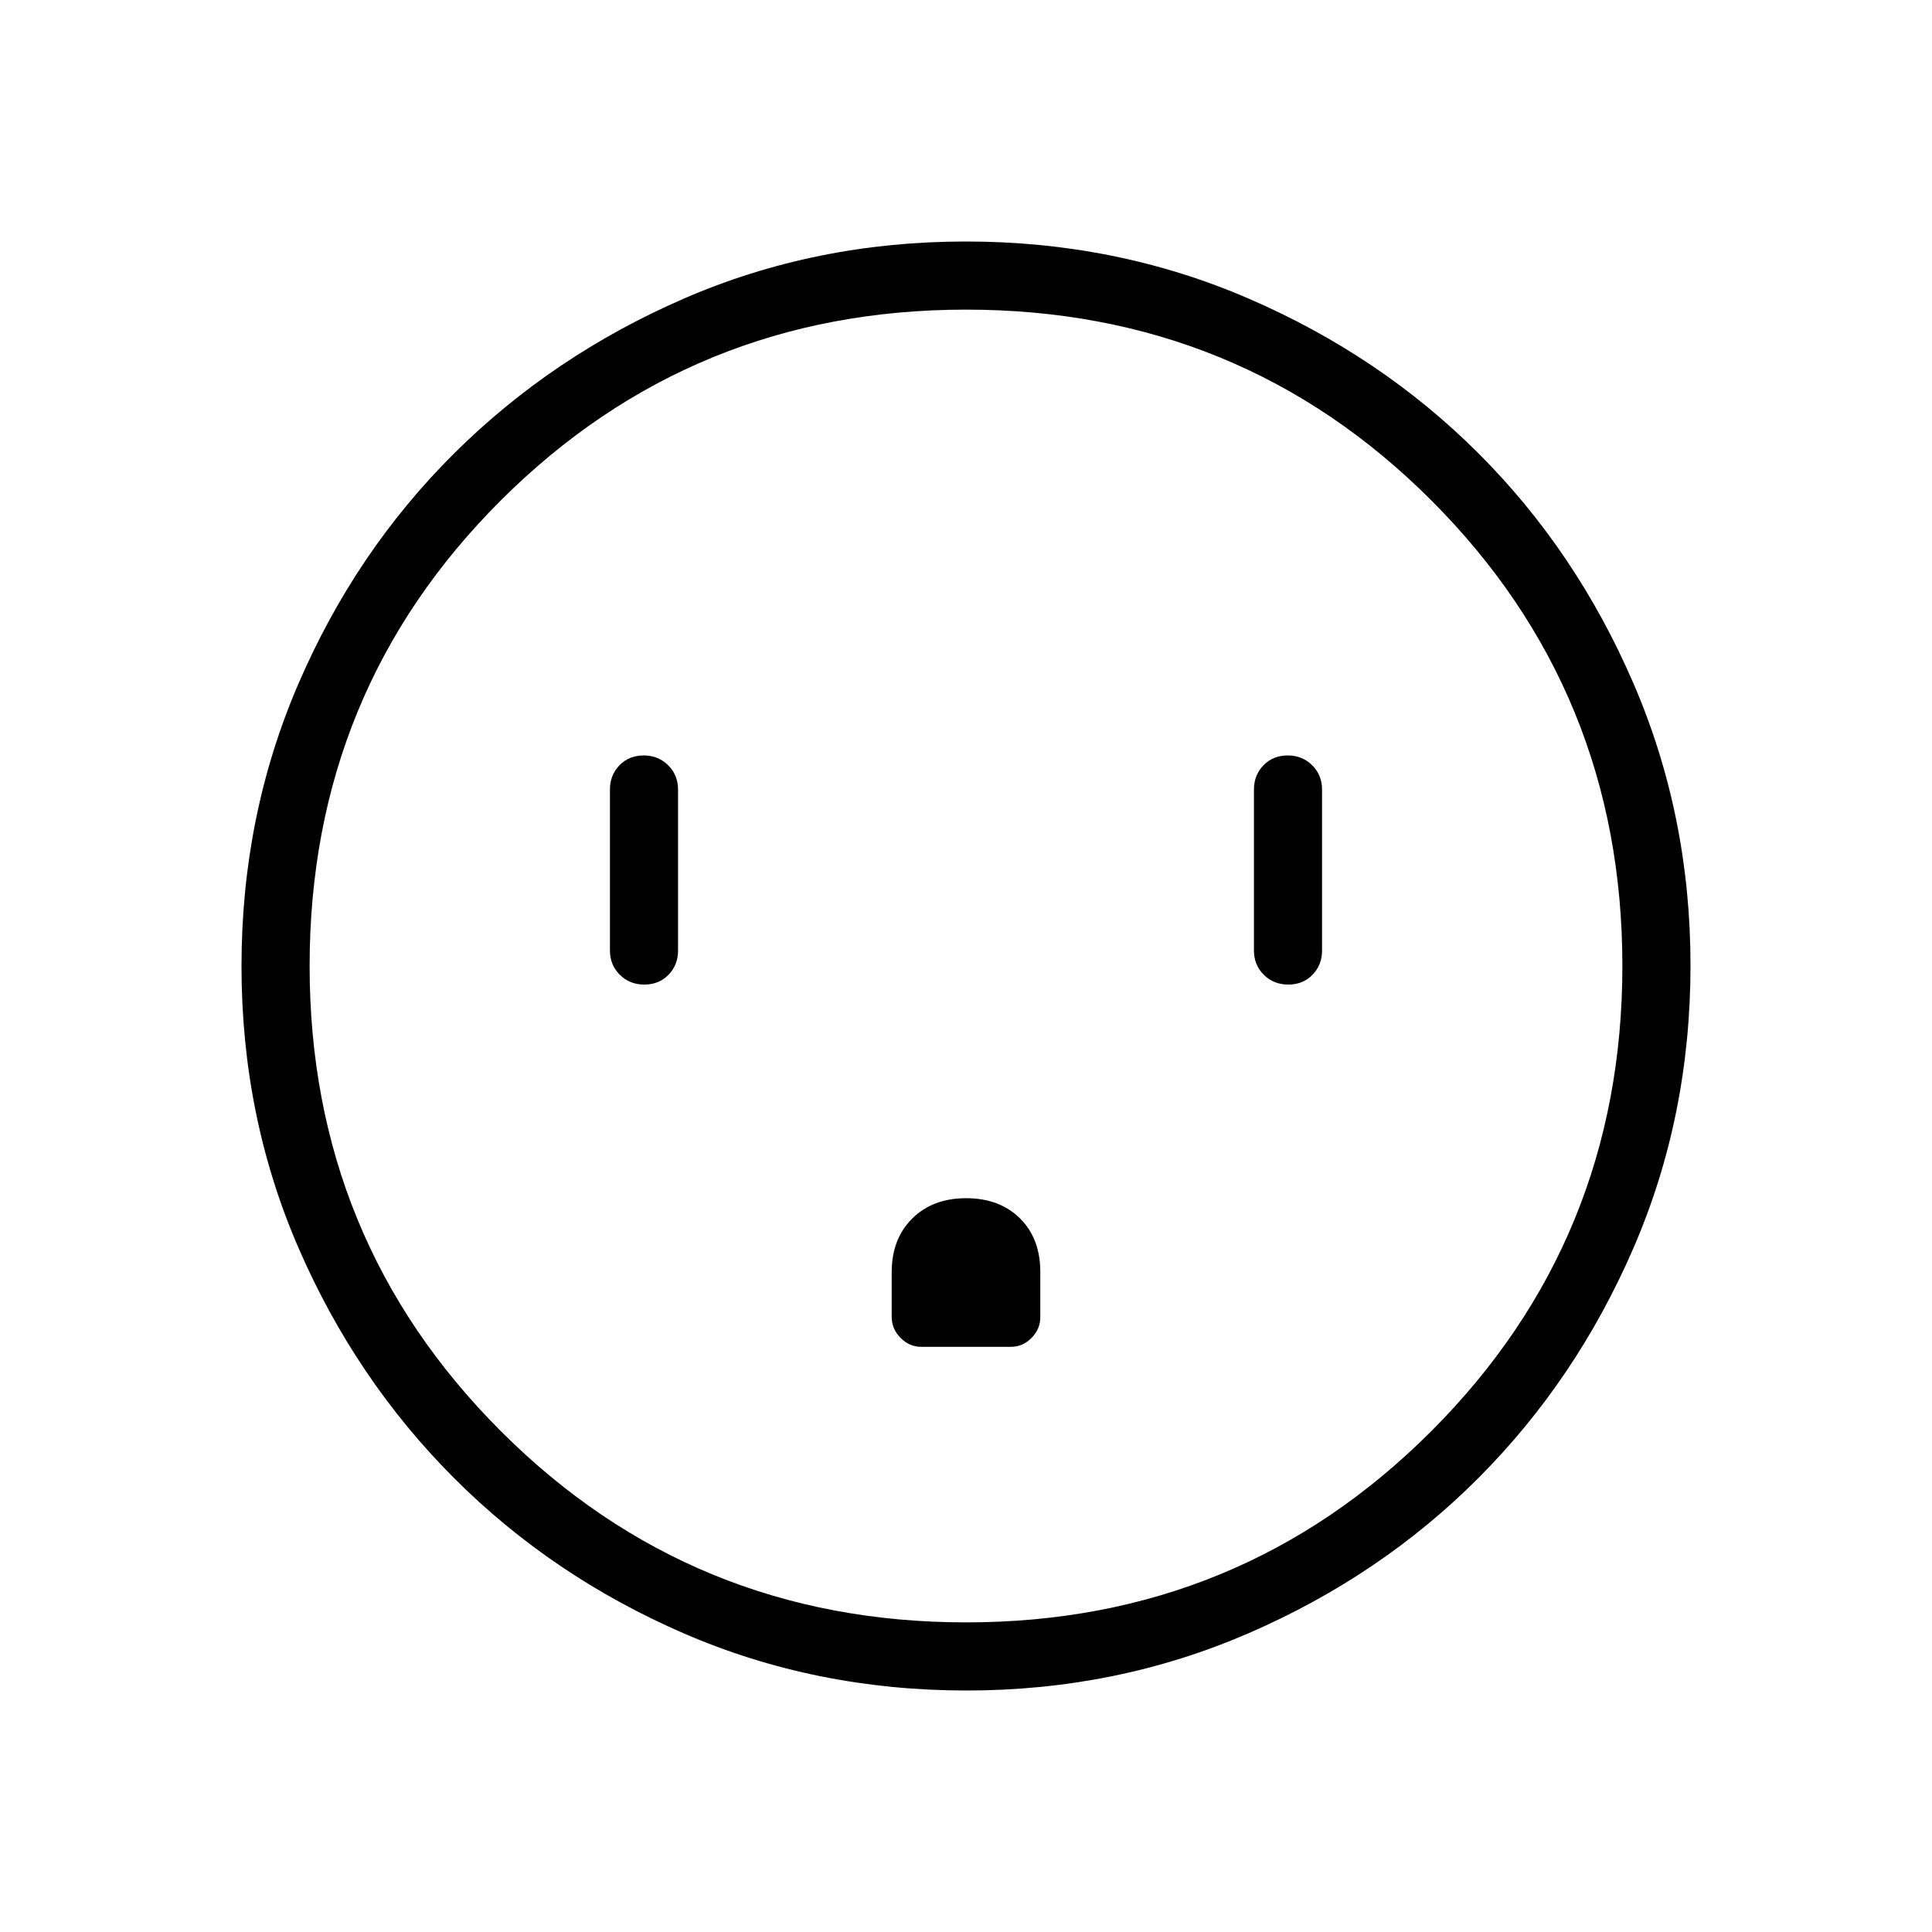
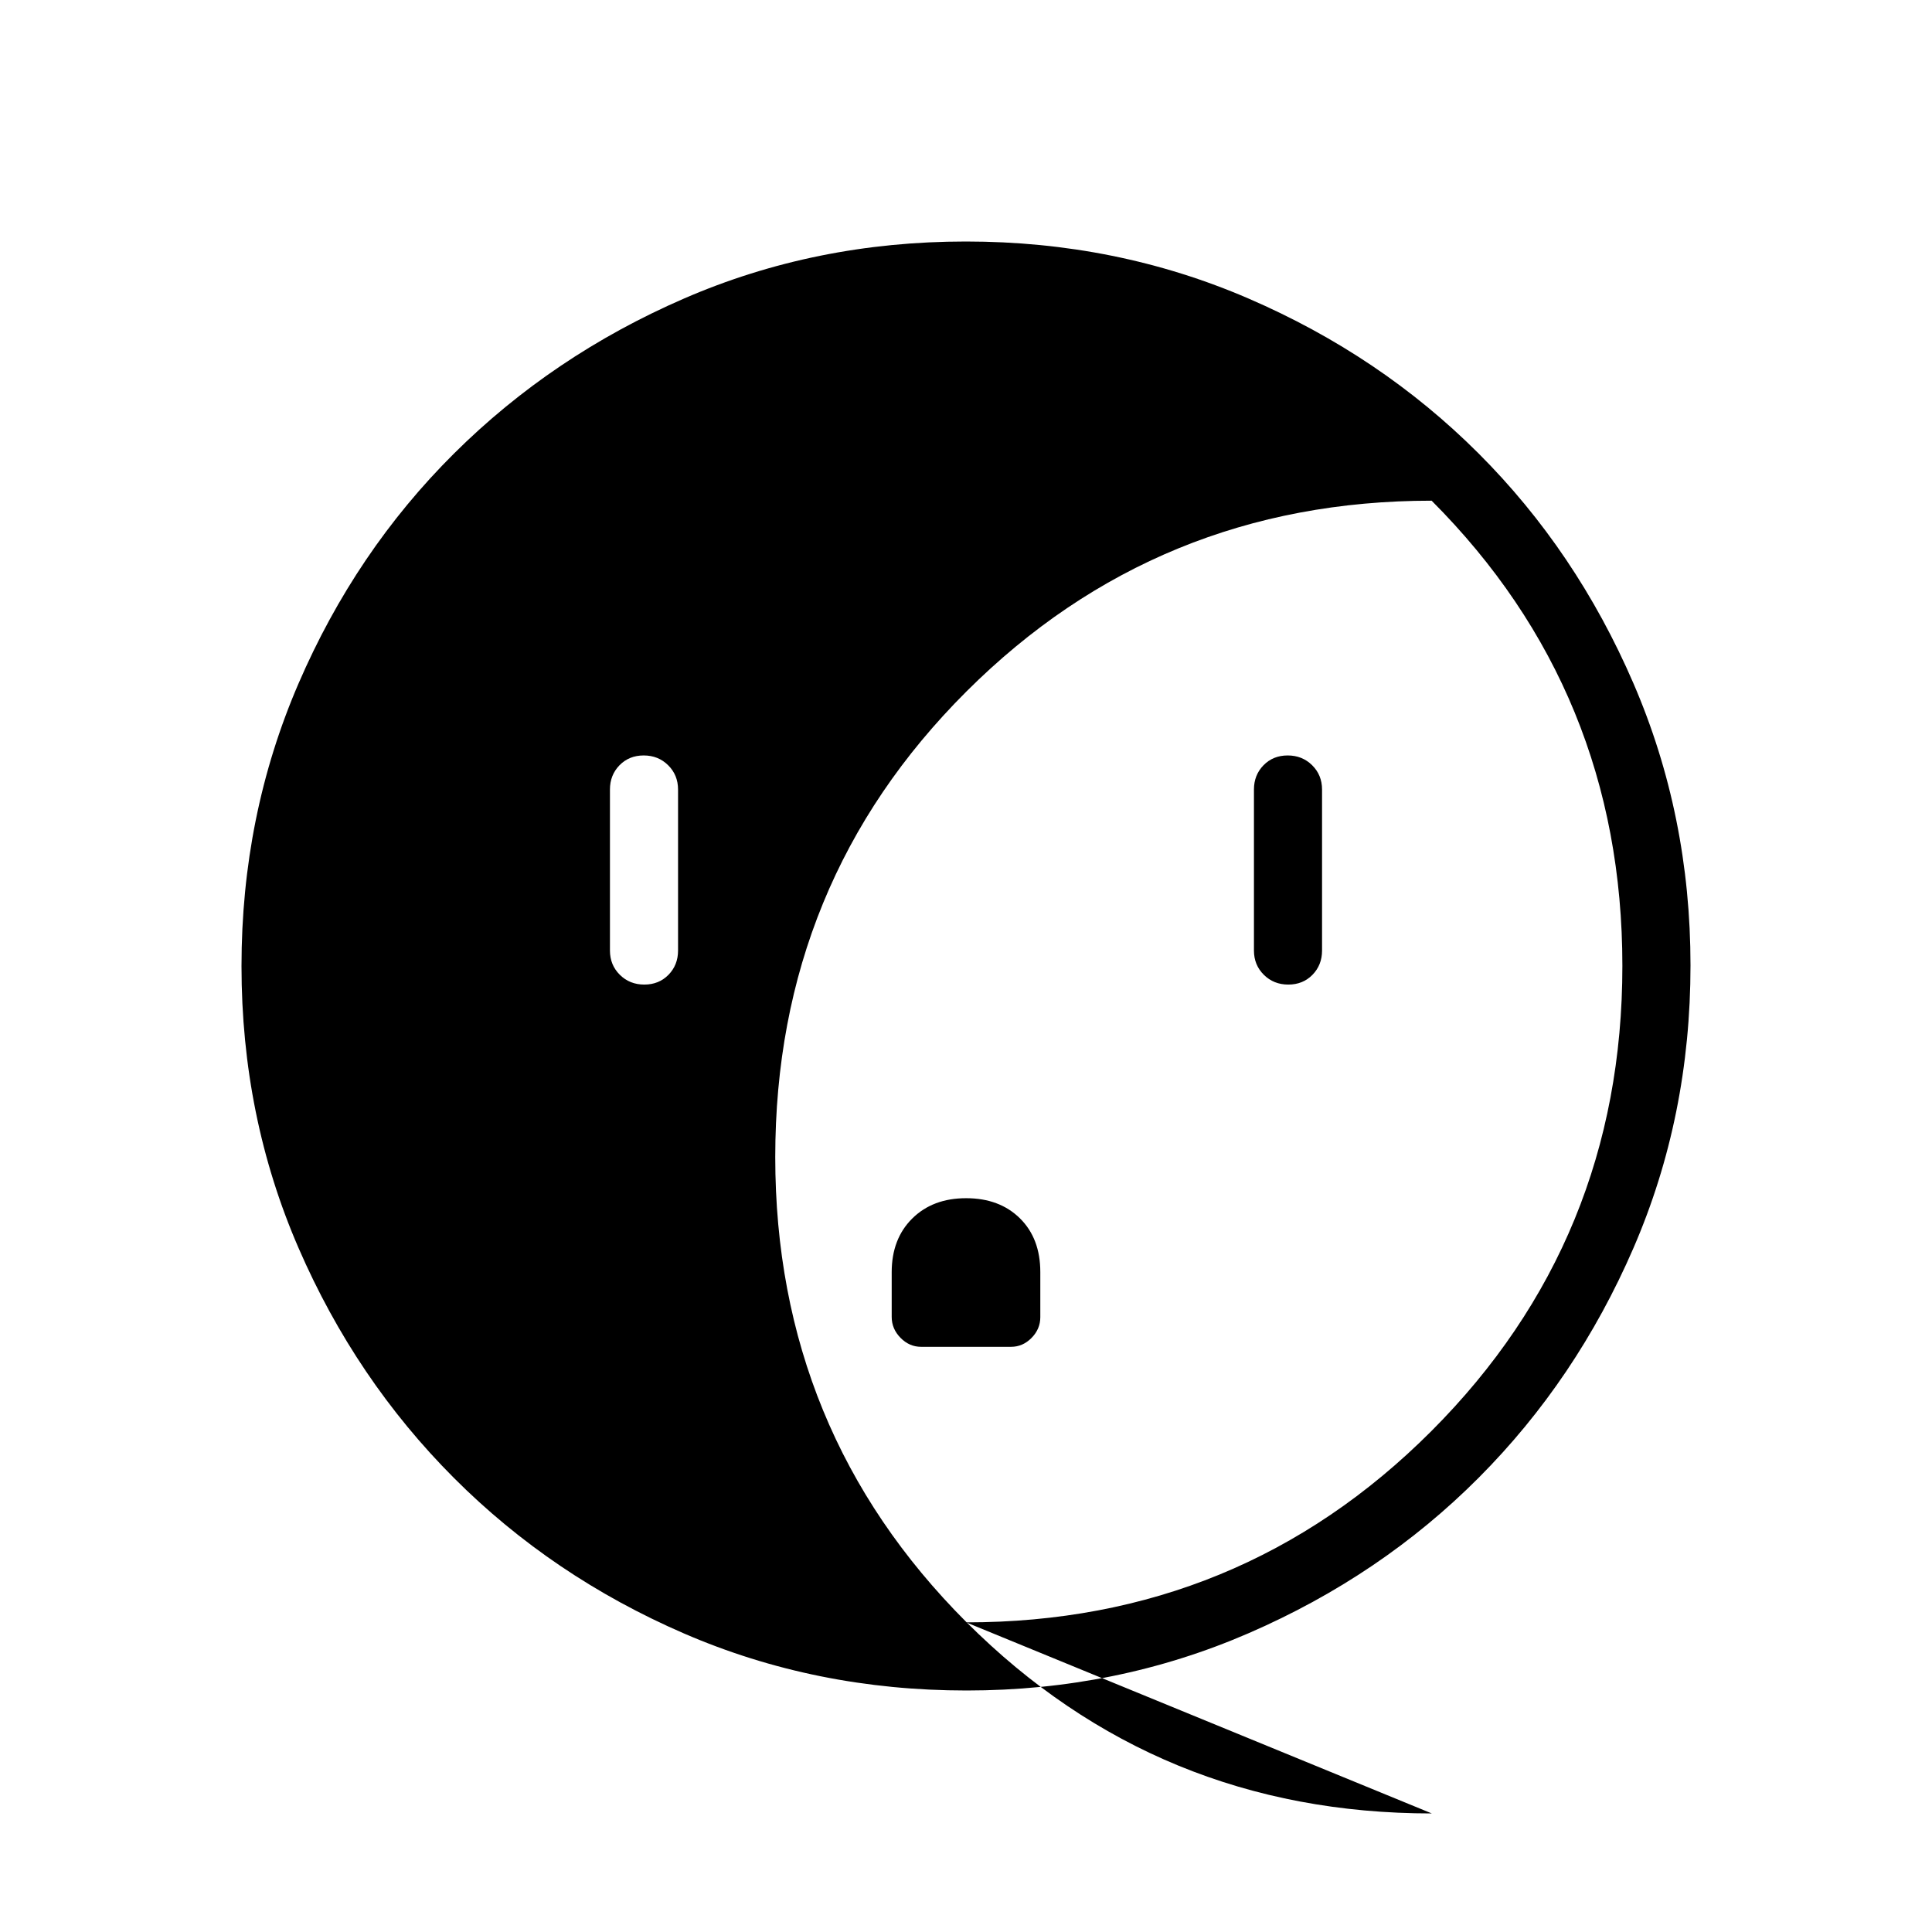
<svg xmlns="http://www.w3.org/2000/svg" height="40px" viewBox="0 -960 960 960" width="40px" fill="#000">
-   <path d="M320.15-470.77q7.26 0 12.02-4.86 4.75-4.87 4.75-12.06v-80q0-7.19-4.91-12.06t-12.16-4.87q-7.26 0-12.02 4.87-4.75 4.87-4.75 12.06v80q0 7.19 4.91 12.06 4.91 4.86 12.16 4.86Zm159.9 106.15q-16.59 0-26.78 10.11-10.19 10.11-10.19 26.65v22.22q0 5.95 4.39 10.41t10.24 4.46h44.64q5.86 0 10.21-4.42 4.36-4.42 4.36-10.31v-22.42q0-16.72-10.14-26.71-10.14-9.99-26.73-9.99Zm160.1-106.15q7.26 0 12.02-4.86 4.75-4.87 4.75-12.06v-80q0-7.19-4.91-12.06t-12.16-4.87q-7.26 0-12.02 4.87-4.75 4.87-4.75 12.06v80q0 7.19 4.91 12.06 4.91 4.86 12.16 4.86ZM480.31-120q-75.01 0-140.44-28.34-65.43-28.34-114.29-77.25-48.85-48.92-77.21-114.23Q120-405.14 120-479.94q0-74.81 28.34-140.44t77.25-114.26q48.92-48.63 114.23-76.99Q405.14-840 479.94-840q74.81 0 140.44 28.34t114.26 76.92q48.63 48.58 76.99 114.26Q840-554.81 840-480.31q0 75.01-28.34 140.44-28.34 65.43-76.92 114.16-48.58 48.73-114.26 77.22Q554.81-120 480.31-120Zm-.23-33.85q136.18 0 231.13-95.02 94.94-95.03 94.94-231.21t-94.78-231.13Q616.58-806.15 480-806.15q-136.1 0-231.13 94.78-95.02 94.79-95.02 231.37 0 136.1 95.02 231.13 95.03 95.02 231.21 95.02ZM480-480Z" />
+   <path d="M320.15-470.77q7.26 0 12.02-4.86 4.75-4.87 4.75-12.06v-80q0-7.19-4.91-12.06t-12.16-4.87q-7.26 0-12.02 4.87-4.75 4.87-4.75 12.06v80q0 7.19 4.91 12.06 4.91 4.86 12.16 4.86Zm159.9 106.15q-16.59 0-26.78 10.11-10.19 10.11-10.19 26.65v22.22q0 5.95 4.39 10.41t10.24 4.46h44.64q5.86 0 10.21-4.42 4.36-4.42 4.36-10.31v-22.42q0-16.72-10.14-26.71-10.14-9.99-26.73-9.99Zm160.1-106.15q7.26 0 12.02-4.86 4.75-4.87 4.75-12.06v-80q0-7.19-4.91-12.06t-12.16-4.87q-7.26 0-12.02 4.87-4.75 4.87-4.75 12.06v80q0 7.19 4.91 12.06 4.91 4.86 12.16 4.86ZM480.31-120q-75.01 0-140.44-28.34-65.43-28.34-114.29-77.25-48.85-48.92-77.21-114.23Q120-405.14 120-479.94q0-74.81 28.34-140.44t77.25-114.26q48.92-48.63 114.23-76.99Q405.14-840 479.94-840q74.81 0 140.44 28.34t114.26 76.92q48.63 48.58 76.99 114.26Q840-554.81 840-480.31q0 75.01-28.34 140.44-28.34 65.43-76.92 114.16-48.58 48.73-114.26 77.22Q554.81-120 480.31-120Zm-.23-33.85q136.18 0 231.13-95.02 94.94-95.03 94.94-231.21t-94.78-231.13q-136.1 0-231.13 94.78-95.02 94.79-95.02 231.37 0 136.1 95.02 231.13 95.03 95.02 231.21 95.02ZM480-480Z" />
</svg>